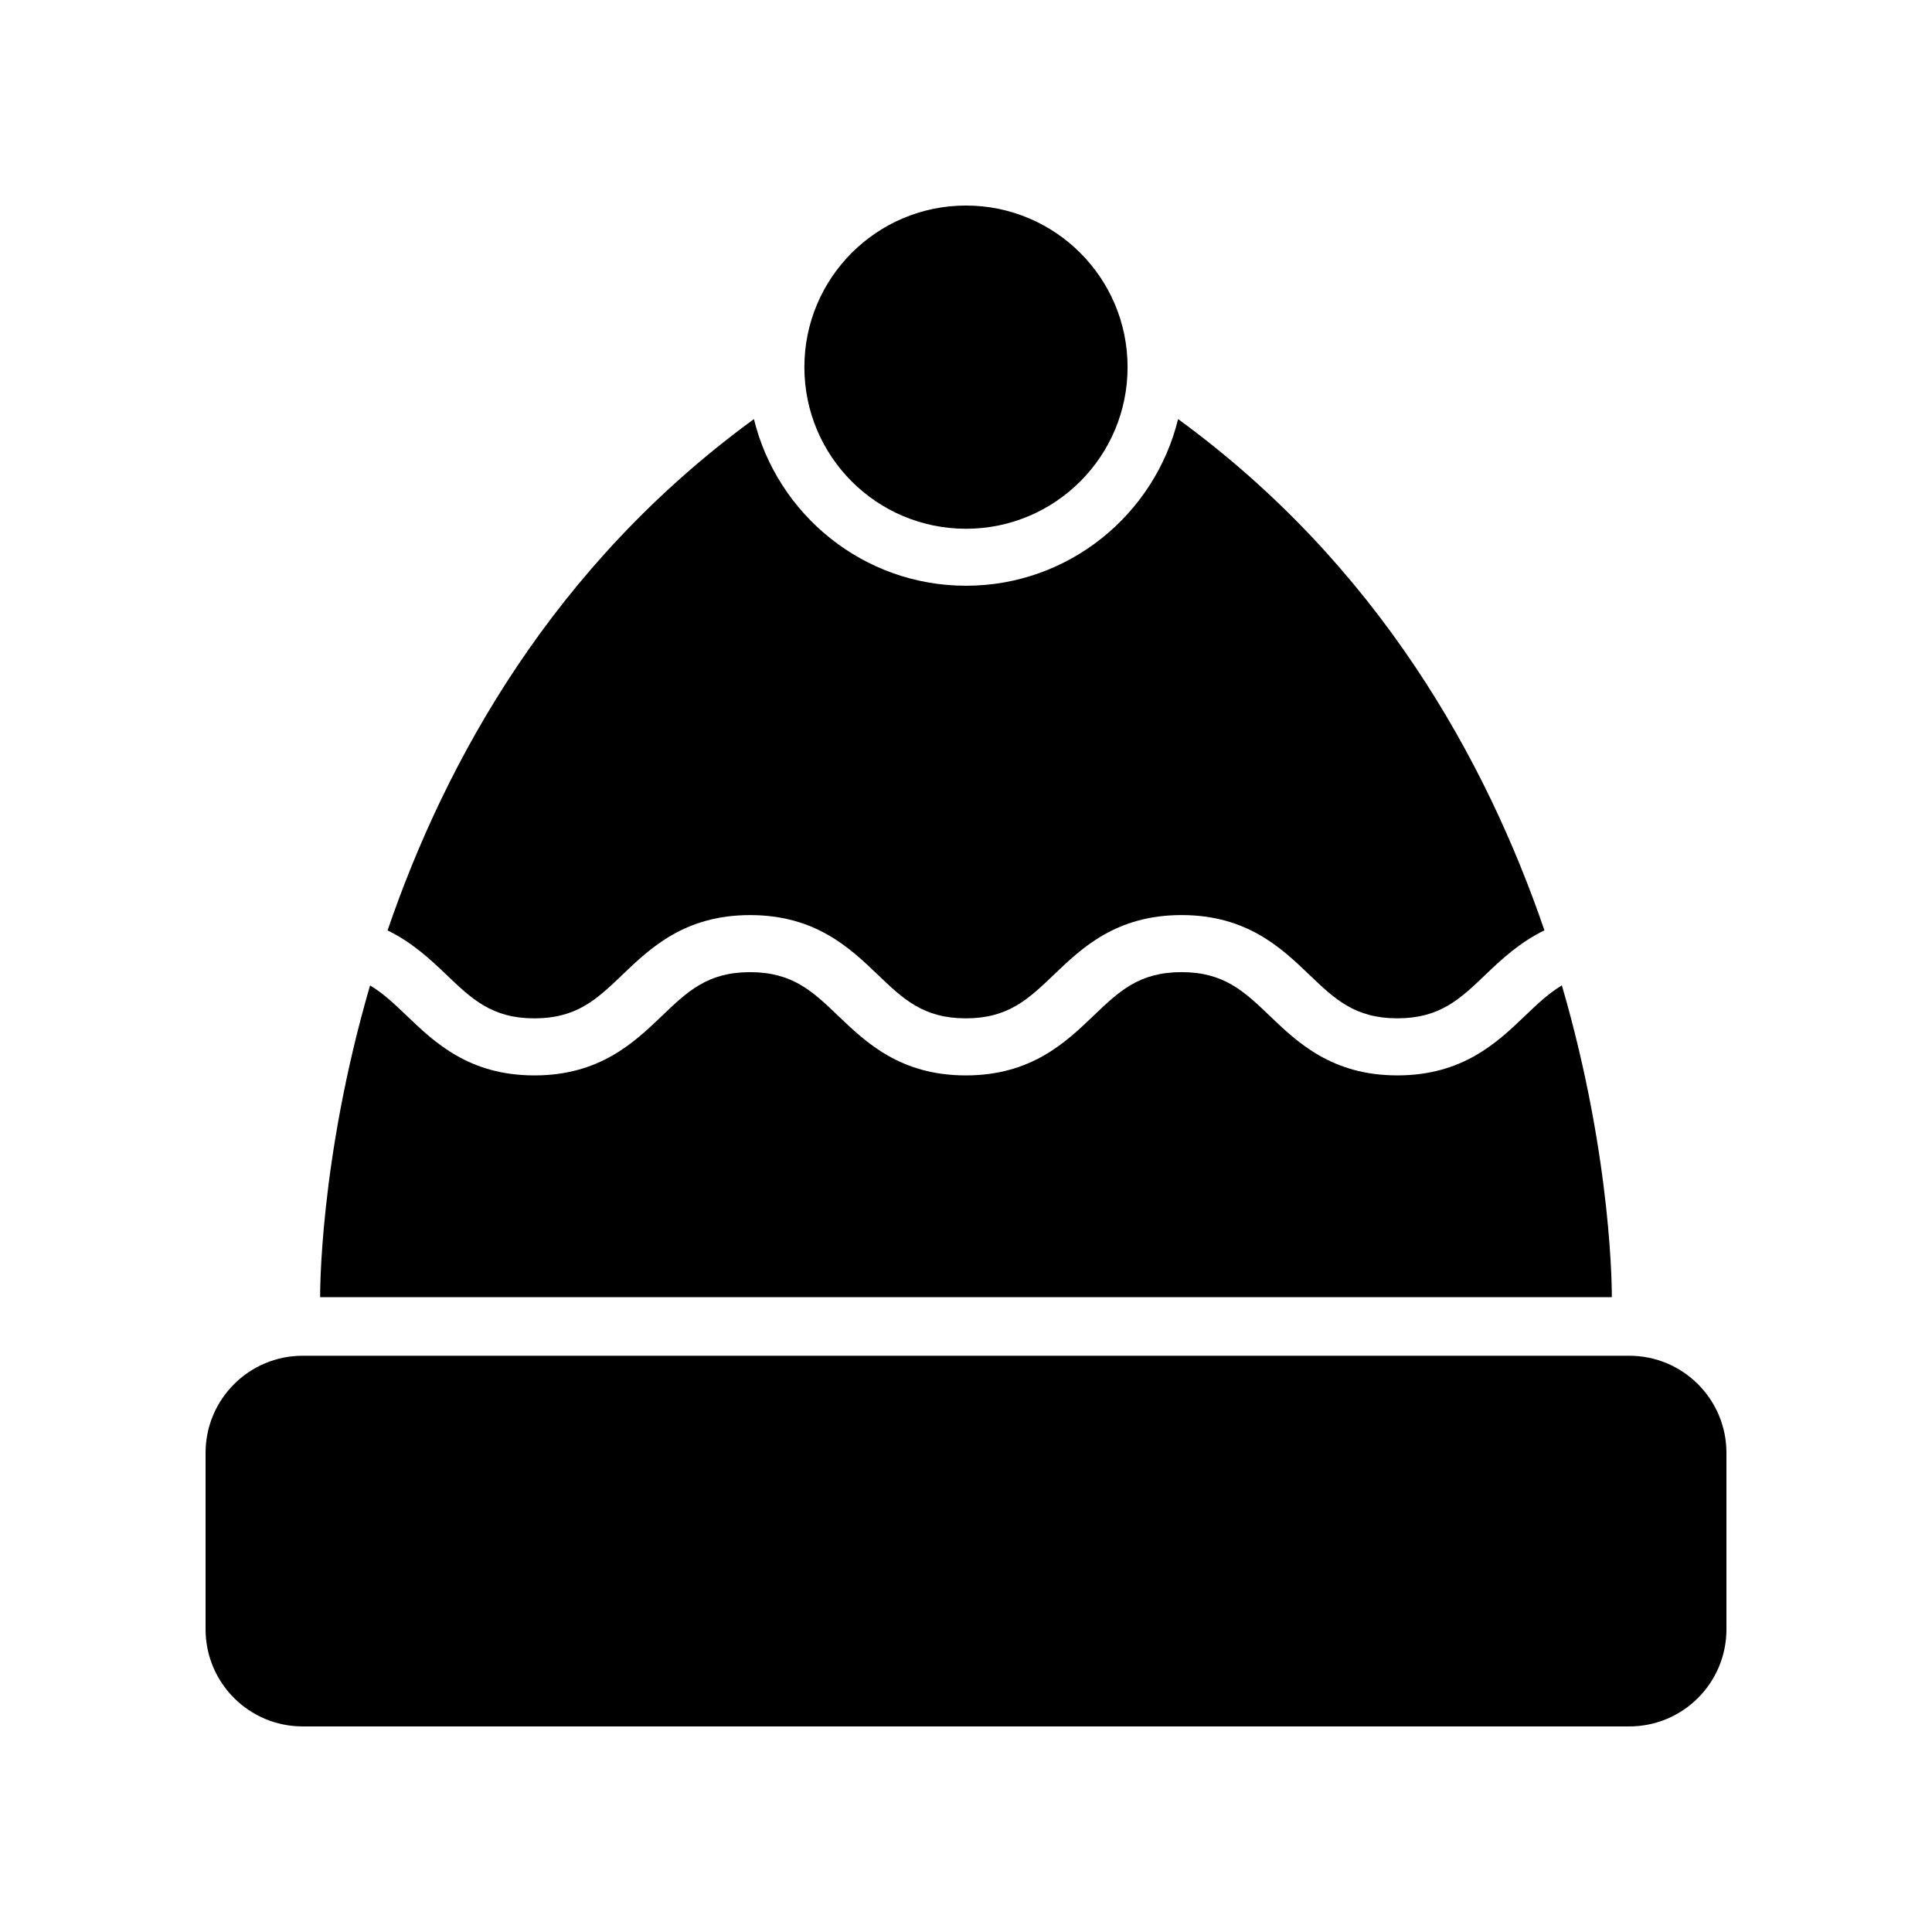
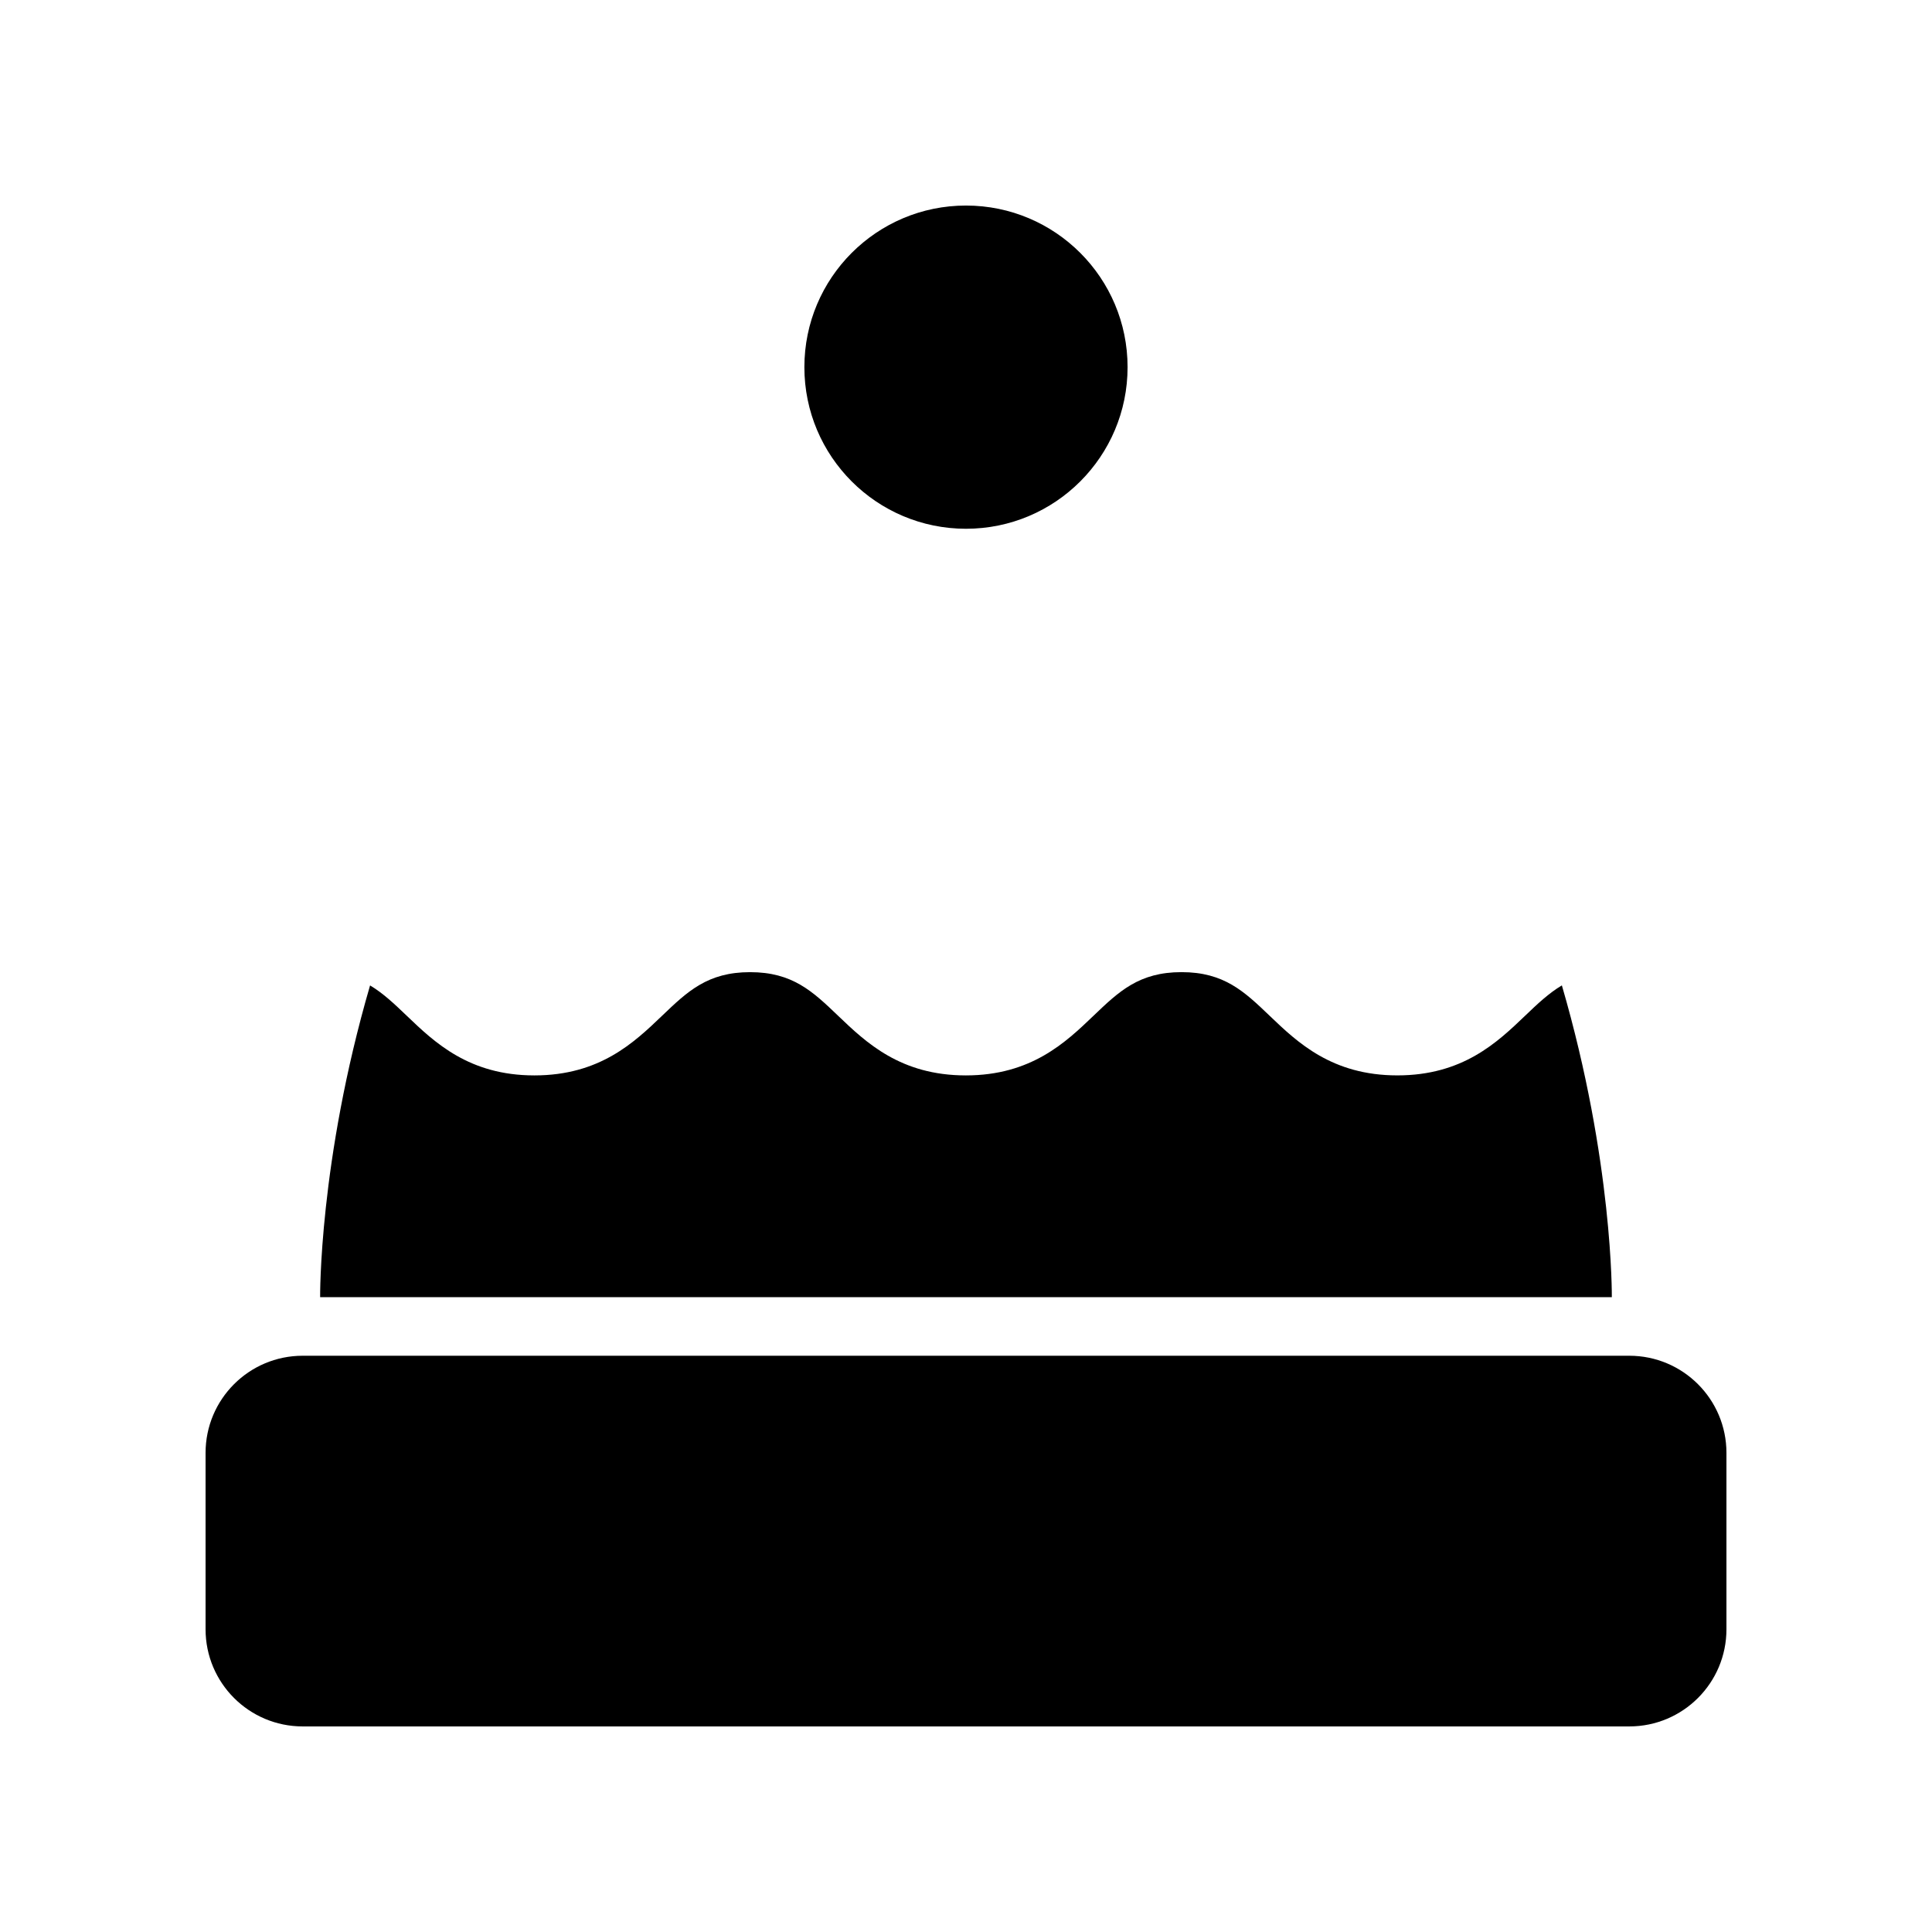
<svg xmlns="http://www.w3.org/2000/svg" fill="#000000" width="800px" height="800px" version="1.1" viewBox="144 144 512 512">
  <g>
    <path d="m224.22 601.52h351.56c14.219 0 25.746-11.527 25.746-25.746v-46.742c0-14.219-11.527-25.746-25.746-25.746h-351.56c-14.219 0-25.742 11.527-25.742 25.746v46.742c0 14.219 11.523 25.746 25.742 25.746z" />
    <path d="m228.84 487.76h342.31s0.371-35.977-13.238-82.621c-3.488 2.078-6.465 4.906-9.773 8.074-7.348 7.031-16.492 15.777-33.824 15.777-17.332 0-26.477-8.746-33.824-15.777-6.766-6.477-12.109-11.586-23.375-11.586-11.254 0-16.594 5.113-23.352 11.582-7.344 7.031-16.48 15.785-33.809 15.785s-26.469-8.746-33.816-15.777c-6.762-6.477-12.102-11.586-23.363-11.586-11.258 0-16.594 5.113-23.352 11.586-7.344 7.031-16.48 15.777-33.805 15.777-17.32 0-26.457-8.754-33.801-15.785-3.301-3.16-6.269-5.984-9.746-8.059-13.602 46.637-13.234 82.609-13.234 82.609z" />
-     <path d="m246.71 390.57c6.543 3.188 11.379 7.711 15.57 11.723 6.758 6.469 12.094 11.582 23.344 11.582 11.254 0 16.594-5.113 23.352-11.582 7.344-7.031 16.48-15.785 33.809-15.785s26.469 8.746 33.812 15.777c6.762 6.477 12.102 11.586 23.363 11.586 11.254 0 16.594-5.113 23.352-11.582 7.344-7.031 16.48-15.785 33.809-15.785 17.332 0 26.477 8.746 33.824 15.777 6.766 6.477 12.109 11.586 23.375 11.586s16.609-5.113 23.375-11.586c4.195-4.016 9.039-8.539 15.594-11.727-15.359-44.895-43.895-96.695-97.082-135.49-6.203 25.312-29.016 44.164-56.203 44.164-27.191 0-50.004-18.855-56.207-44.16-53.191 38.797-81.727 90.605-97.086 135.5z" />
    <path d="m442.82 241.3c0 23.652-19.172 42.828-42.824 42.828s-42.828-19.176-42.828-42.828c0-23.652 19.176-42.828 42.828-42.828s42.824 19.176 42.824 42.828" />
  </g>
</svg>